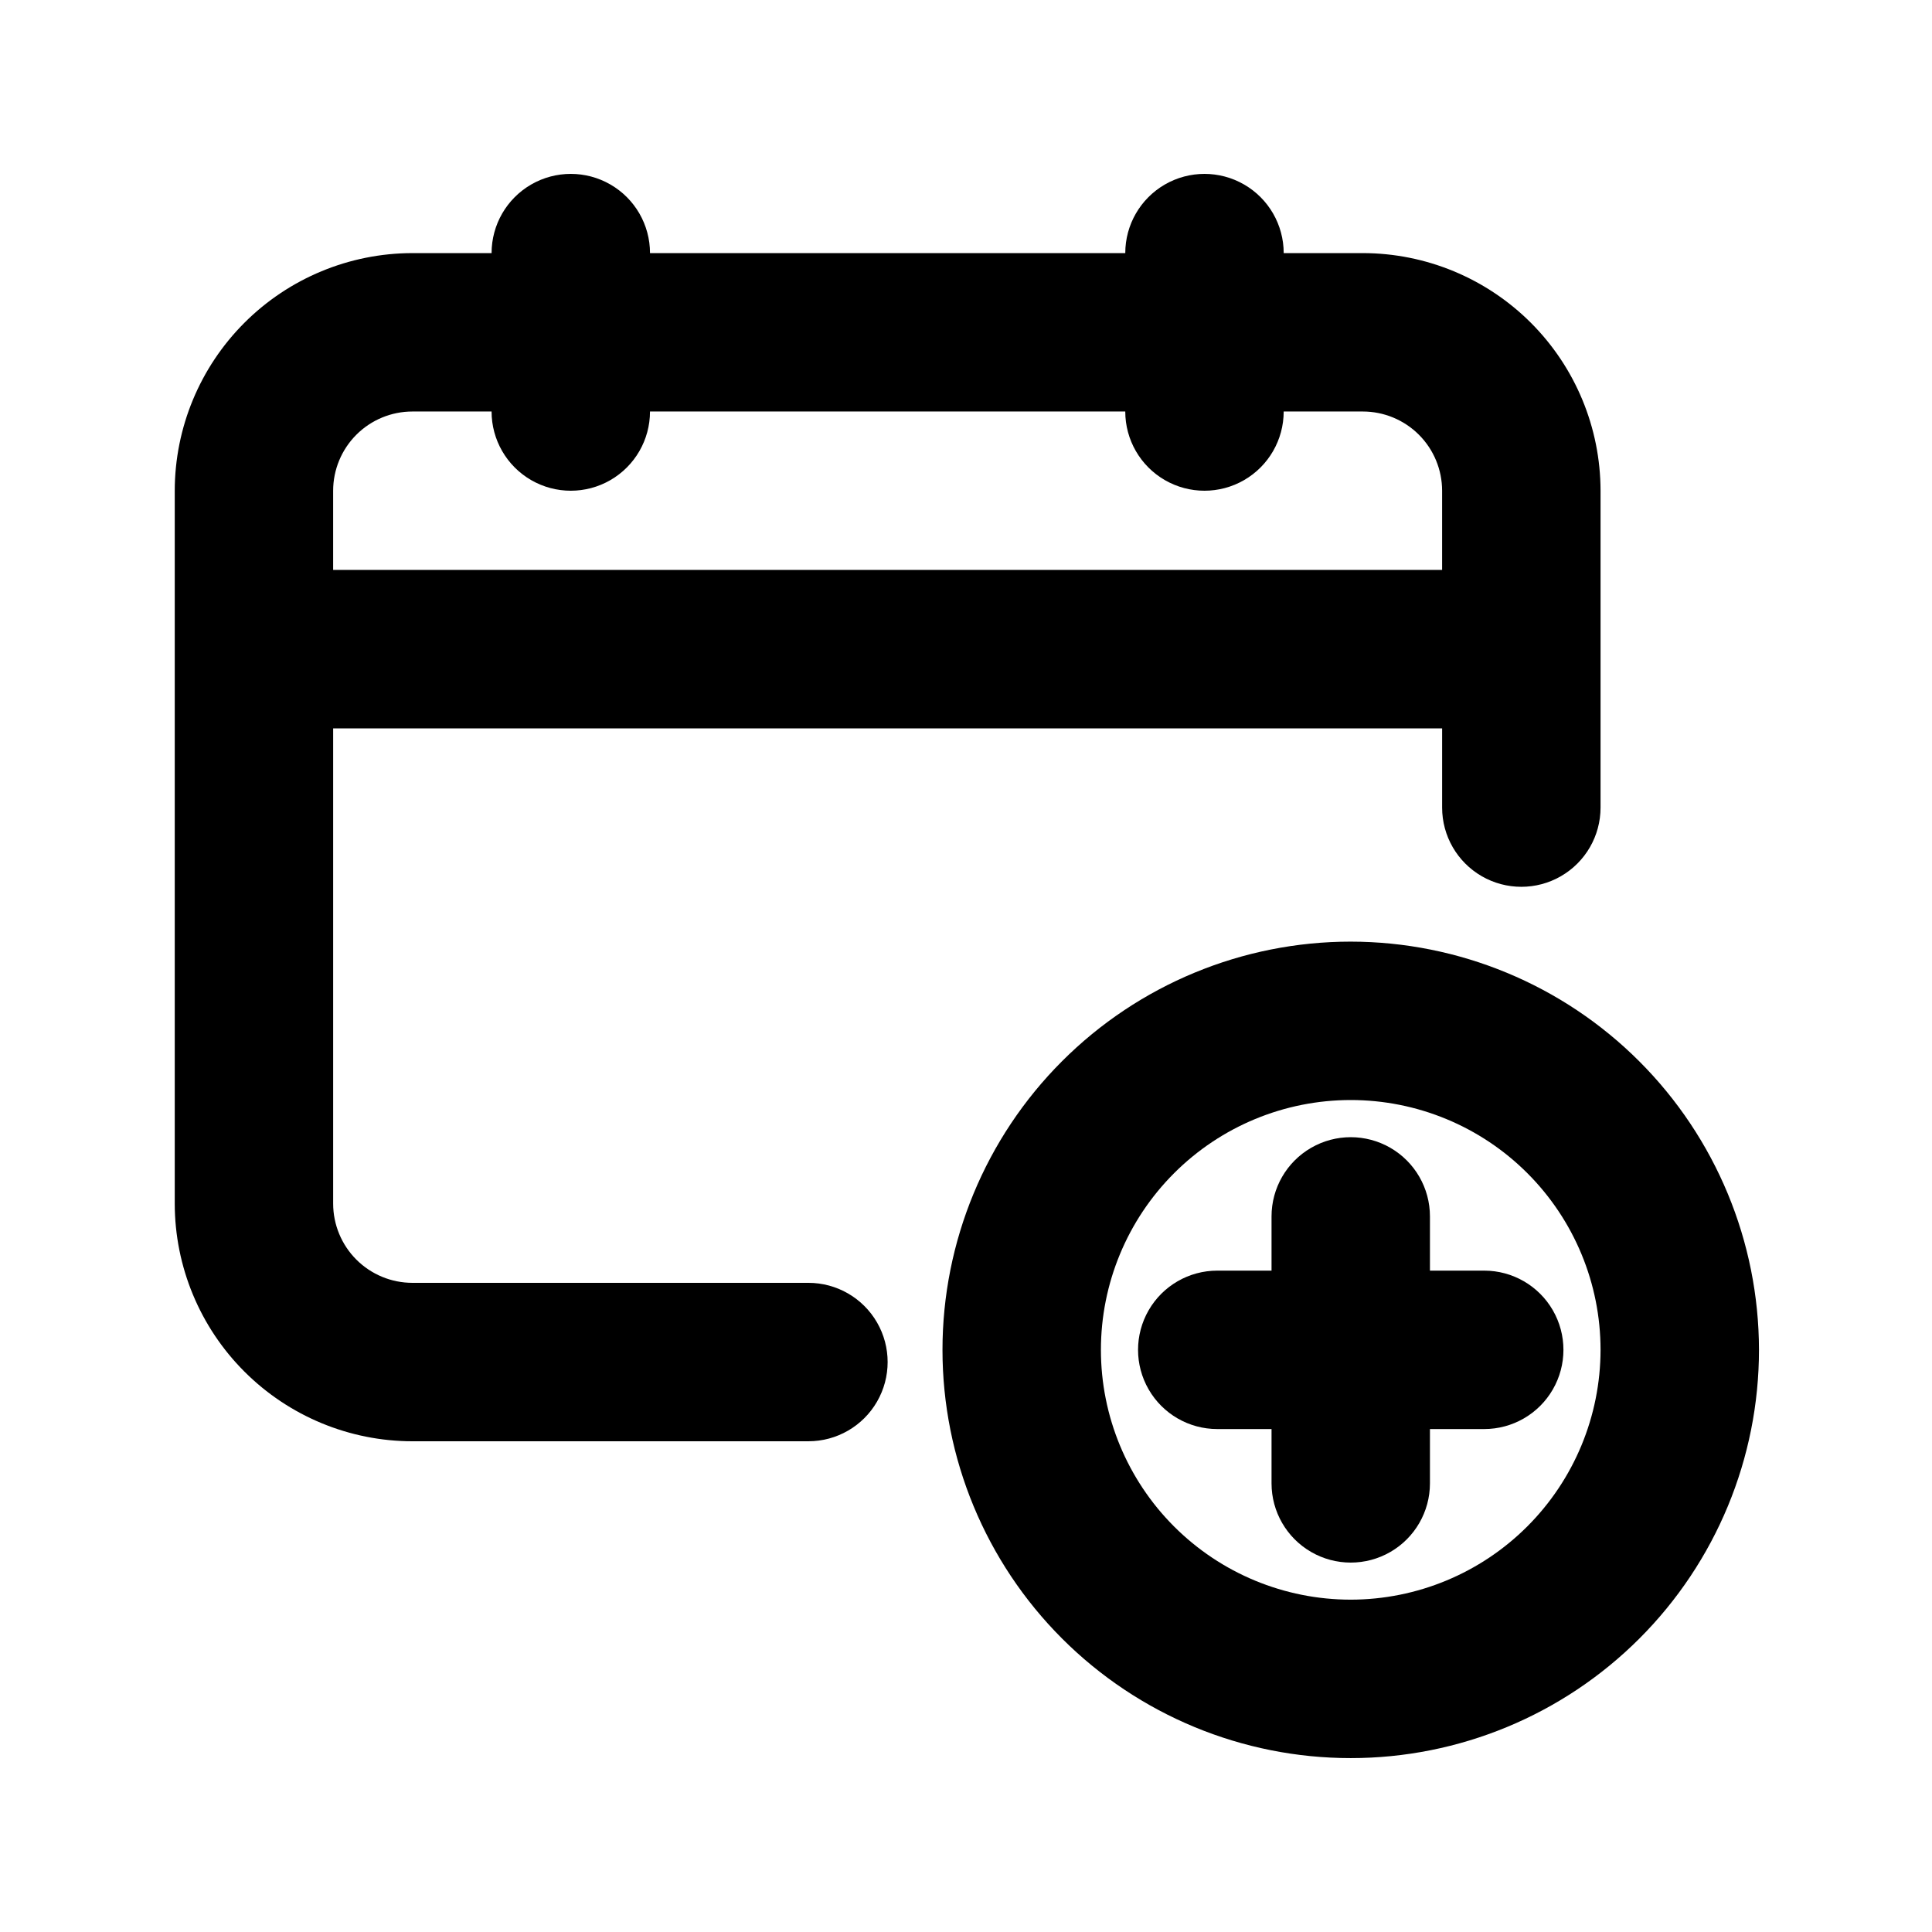
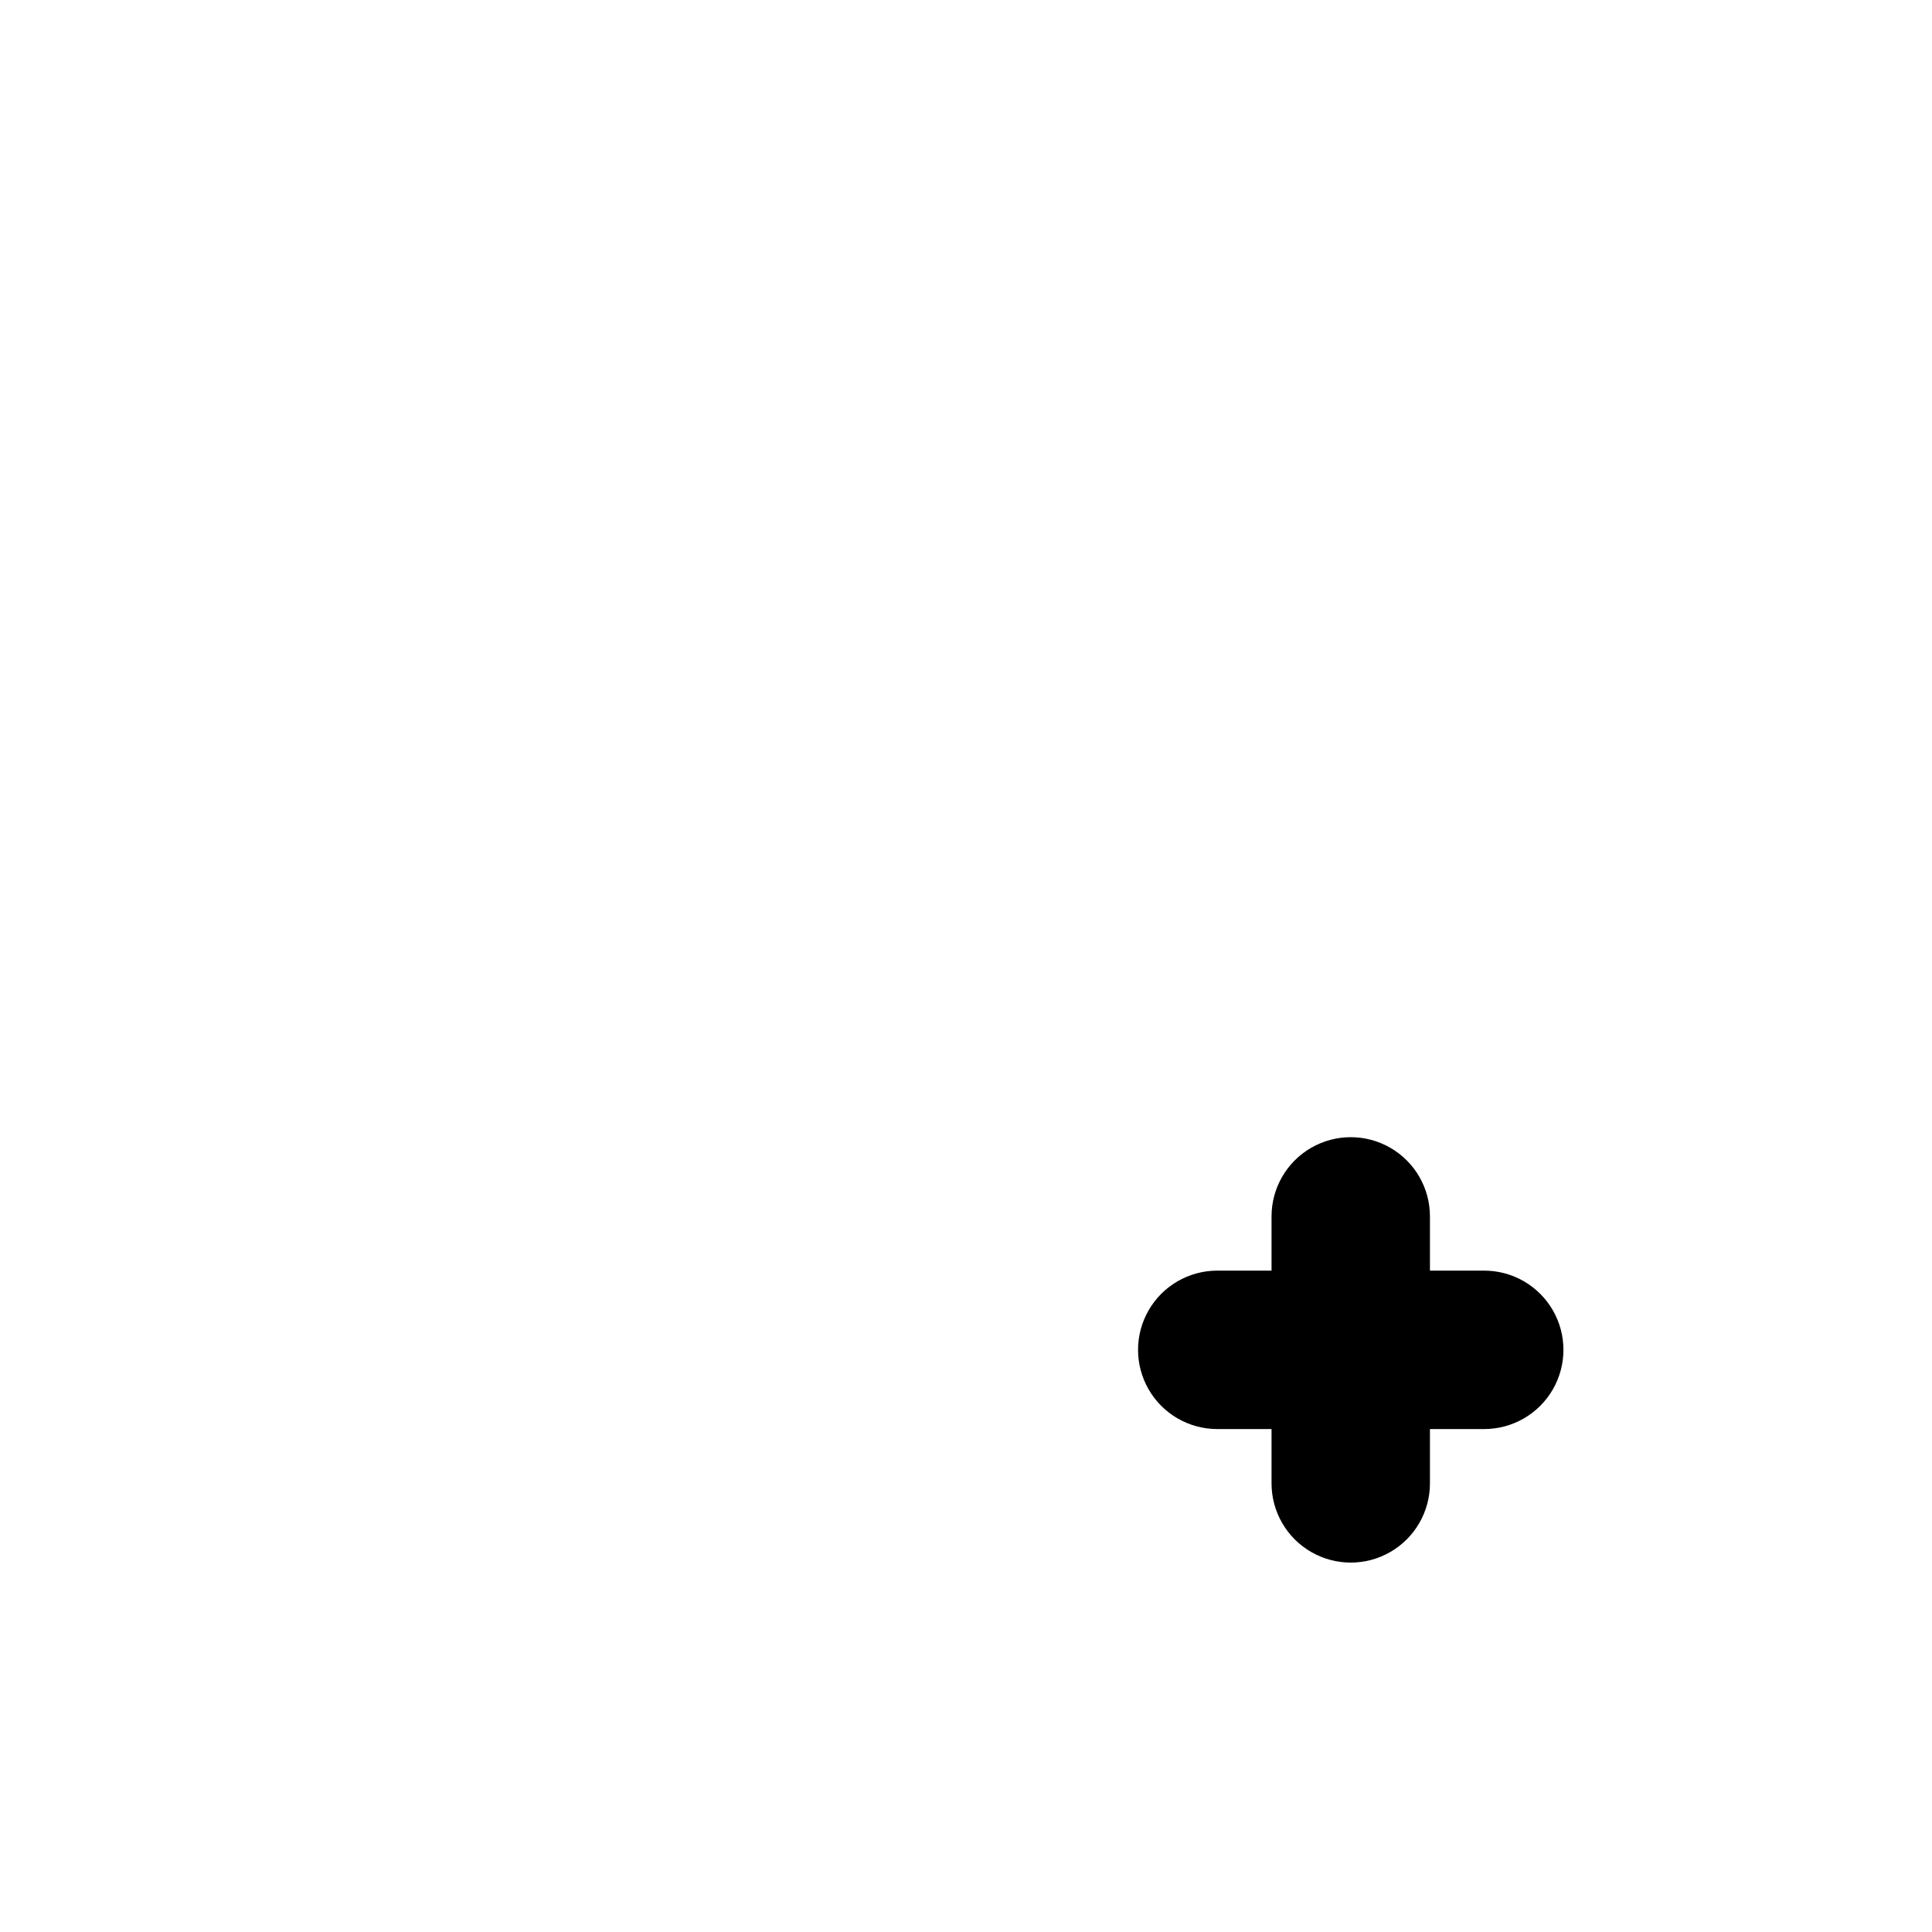
<svg xmlns="http://www.w3.org/2000/svg" fill="#000000" width="800px" height="800px" version="1.1" viewBox="144 144 512 512">
  <g>
    <path d="m522.95 480.73v-14.371c0-7.5-4-14.43-10.492-18.18-6.496-3.75-14.5-3.75-20.992 0-6.496 3.75-10.496 10.68-10.496 18.18v14.371h-14.383c-7.5 0-14.43 4.004-18.18 10.496-3.75 6.496-3.75 14.5 0 20.992 3.75 6.496 10.68 10.496 18.18 10.496h14.383v14.395c0 7.5 4 14.43 10.496 18.18 6.492 3.75 14.496 3.75 20.992 0 6.492-3.75 10.492-10.68 10.492-18.18v-14.391h14.379l0.004-0.004c7.5 0 14.43-4 18.18-10.496 3.75-6.492 3.75-14.496 0-20.992-3.75-6.492-10.68-10.496-18.18-10.496z" />
-     <path d="m253.28 525.95h104.96c7.5 0 14.43-4 18.18-10.496 3.75-6.492 3.75-14.496 0-20.992-3.75-6.492-10.68-10.496-18.18-10.496h-104.96c-5.562-0.004-10.902-2.215-14.836-6.152-3.938-3.934-6.148-9.273-6.156-14.836v-125.95h293.89v20.992c0 7.5 4 14.43 10.496 18.18 6.496 3.75 14.496 3.75 20.992 0 6.496-3.75 10.496-10.68 10.496-18.18v-83.969c-0.02-16.699-6.66-32.703-18.465-44.512-11.809-11.805-27.816-18.445-44.512-18.465h-20.992c0-7.5-4-14.43-10.496-18.18-6.496-3.75-14.496-3.75-20.992 0-6.496 3.75-10.496 10.68-10.496 18.18h-125.95c0-7.5-4-14.43-10.496-18.18-6.492-3.75-14.496-3.75-20.992 0-6.492 3.75-10.496 10.68-10.496 18.18h-20.992c-16.695 0.02-32.703 6.66-44.508 18.465-11.809 11.809-18.449 27.812-18.465 44.512v188.93c0.016 16.695 6.656 32.703 18.465 44.508 11.805 11.809 27.812 18.449 44.508 18.465zm0-272.9h20.992v0.004c0 7.5 4.004 14.43 10.496 18.18 6.496 3.75 14.5 3.75 20.992 0 6.496-3.75 10.496-10.68 10.496-18.18h125.95c0 7.5 4 14.43 10.496 18.18 6.496 3.75 14.496 3.75 20.992 0 6.496-3.75 10.496-10.68 10.496-18.18h20.992c5.566 0.004 10.902 2.219 14.84 6.152 3.934 3.938 6.148 9.273 6.152 14.84v20.992h-293.89v-20.992c0.008-5.566 2.219-10.902 6.156-14.84 3.934-3.934 9.273-6.148 14.836-6.152z" />
-     <path d="m501.96 393.54c-28.695 0-56.215 11.398-76.504 31.688-20.289 20.289-31.688 47.809-31.688 76.504s11.402 56.211 31.691 76.5c20.293 20.289 47.812 31.688 76.504 31.684 28.695 0 56.215-11.402 76.5-31.691 20.289-20.293 31.688-47.812 31.684-76.508-0.035-28.68-11.441-56.18-31.727-76.461-20.281-20.281-47.781-31.688-76.461-31.715zm0 174.39v-0.004c-17.559 0-34.398-6.973-46.816-19.387-12.414-12.418-19.391-29.254-19.391-46.812s6.973-34.398 19.387-46.812c12.414-12.418 29.254-19.395 46.812-19.395 17.559-0.004 34.398 6.969 46.812 19.383 12.418 12.414 19.395 29.25 19.398 46.809-0.016 17.555-6.996 34.387-19.41 46.801-12.41 12.414-29.242 19.395-46.793 19.414z" />
  </g>
</svg>